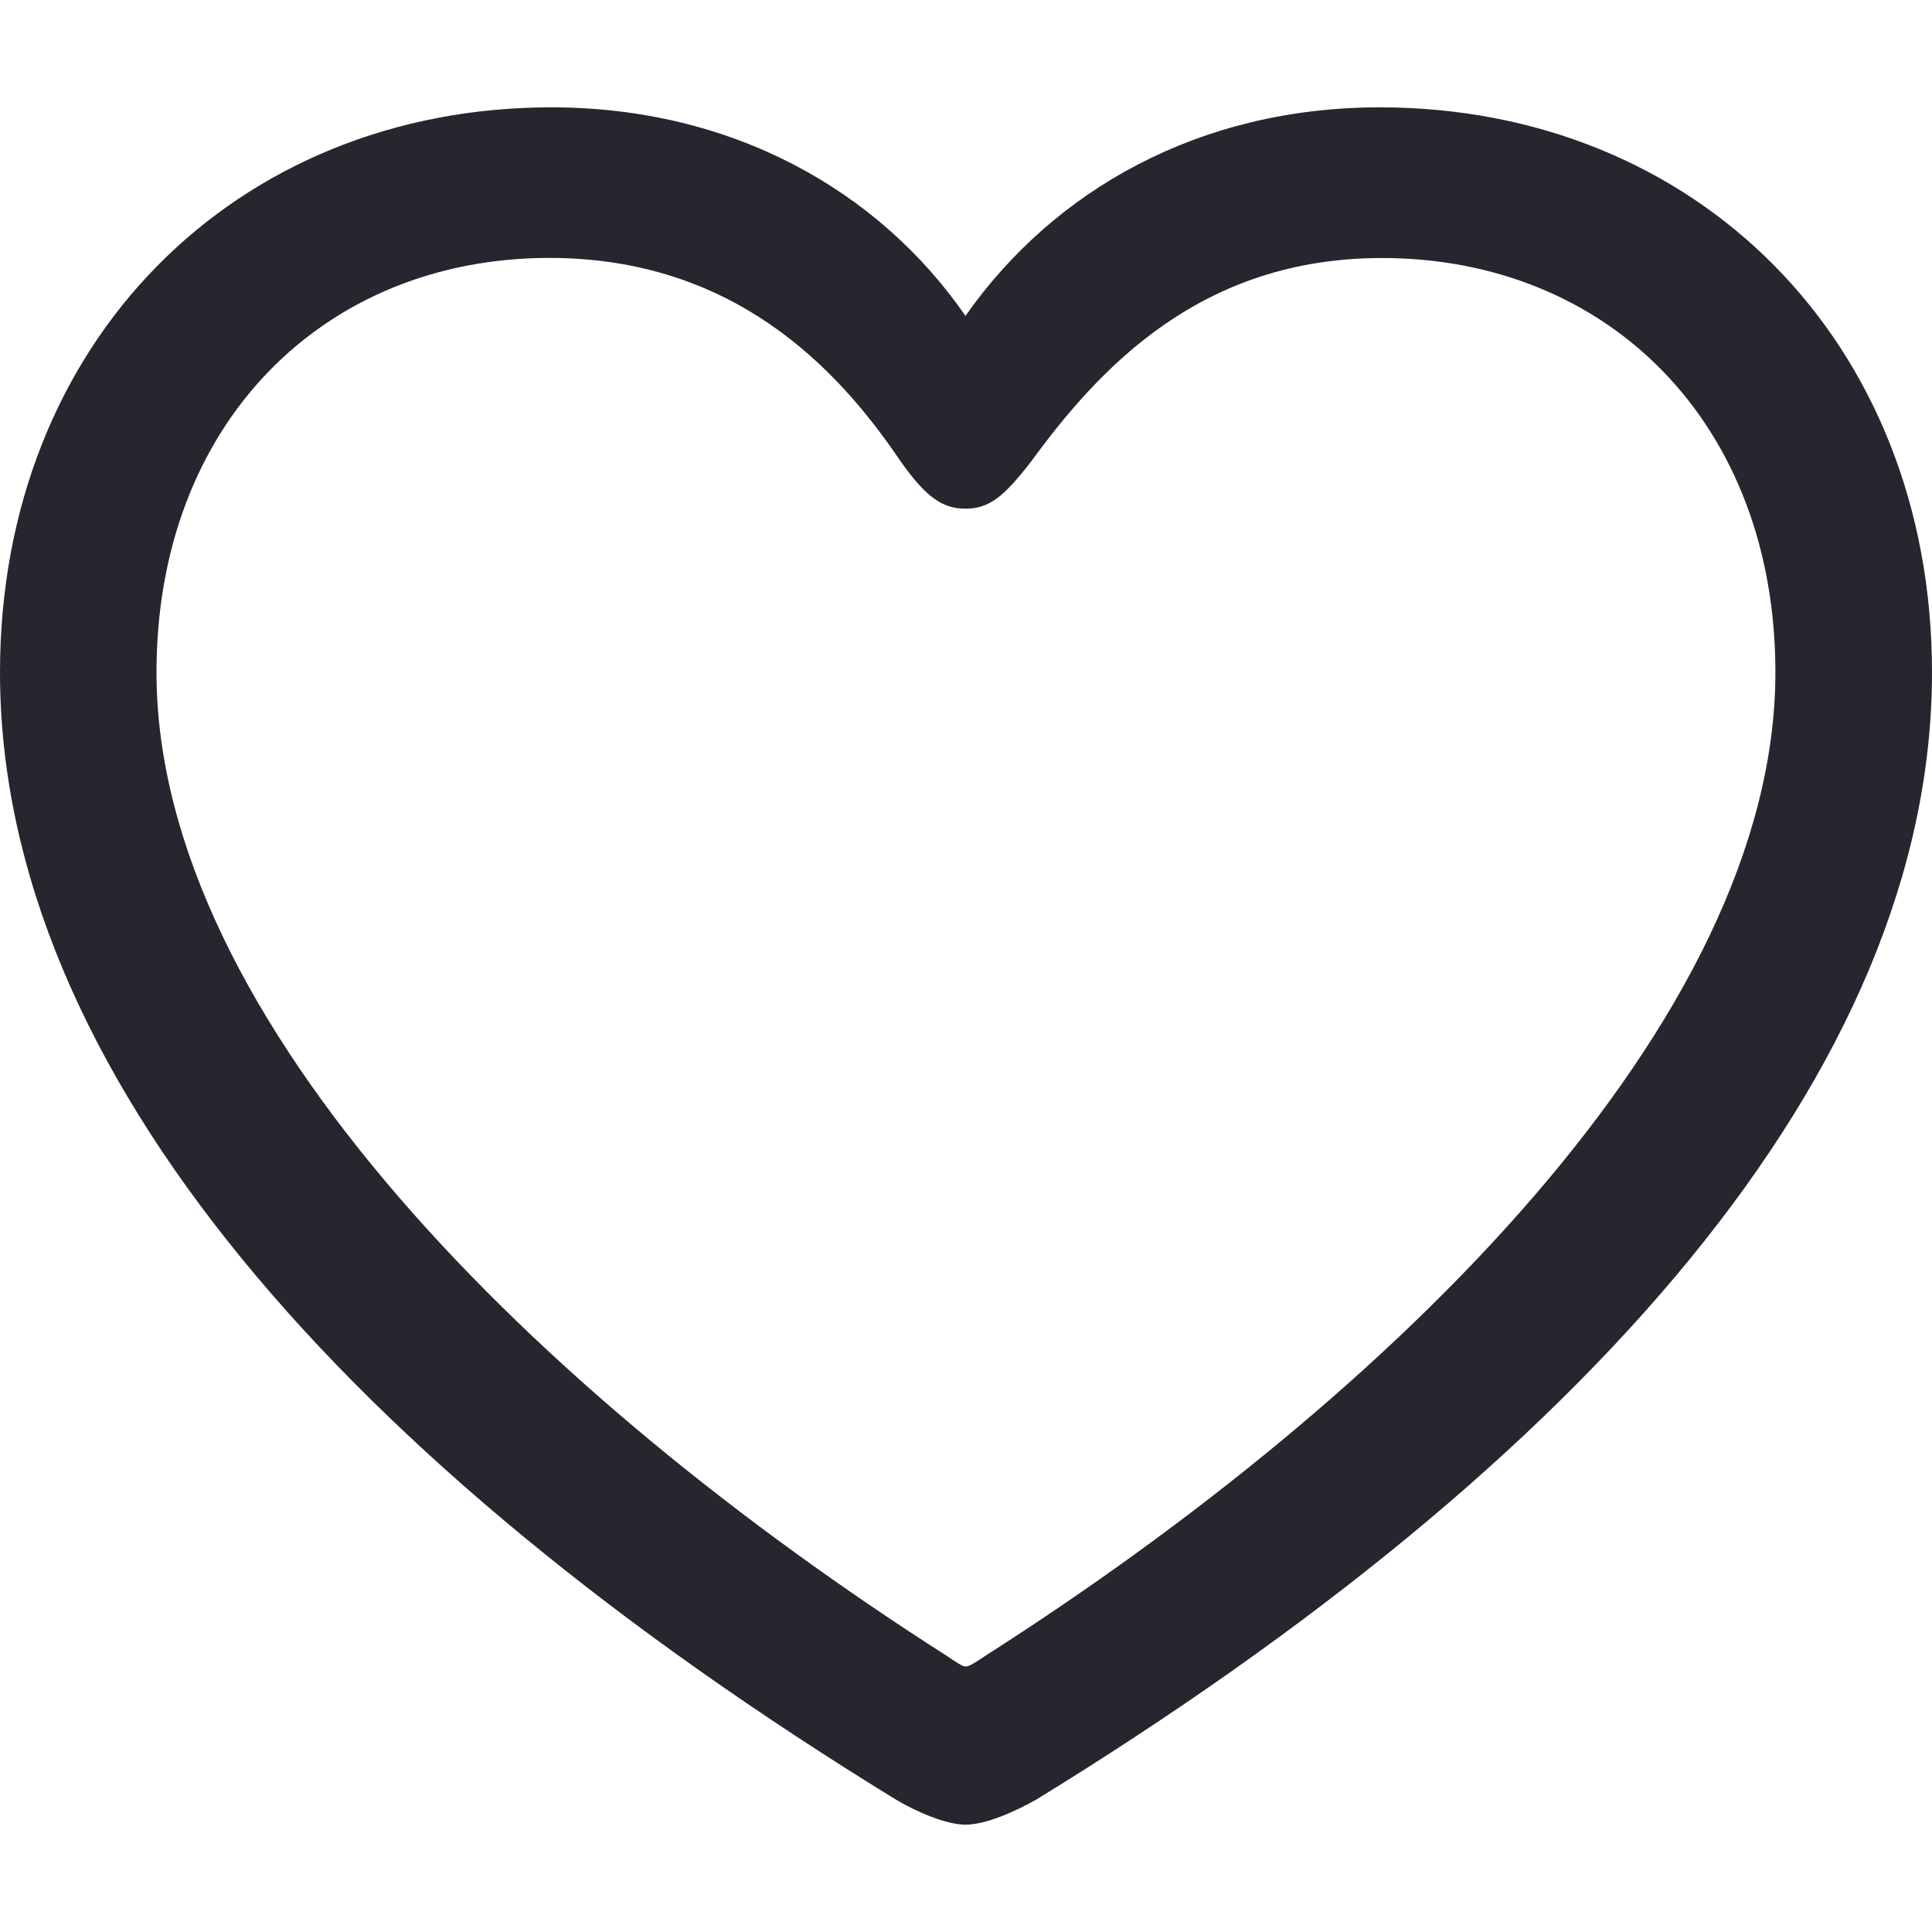
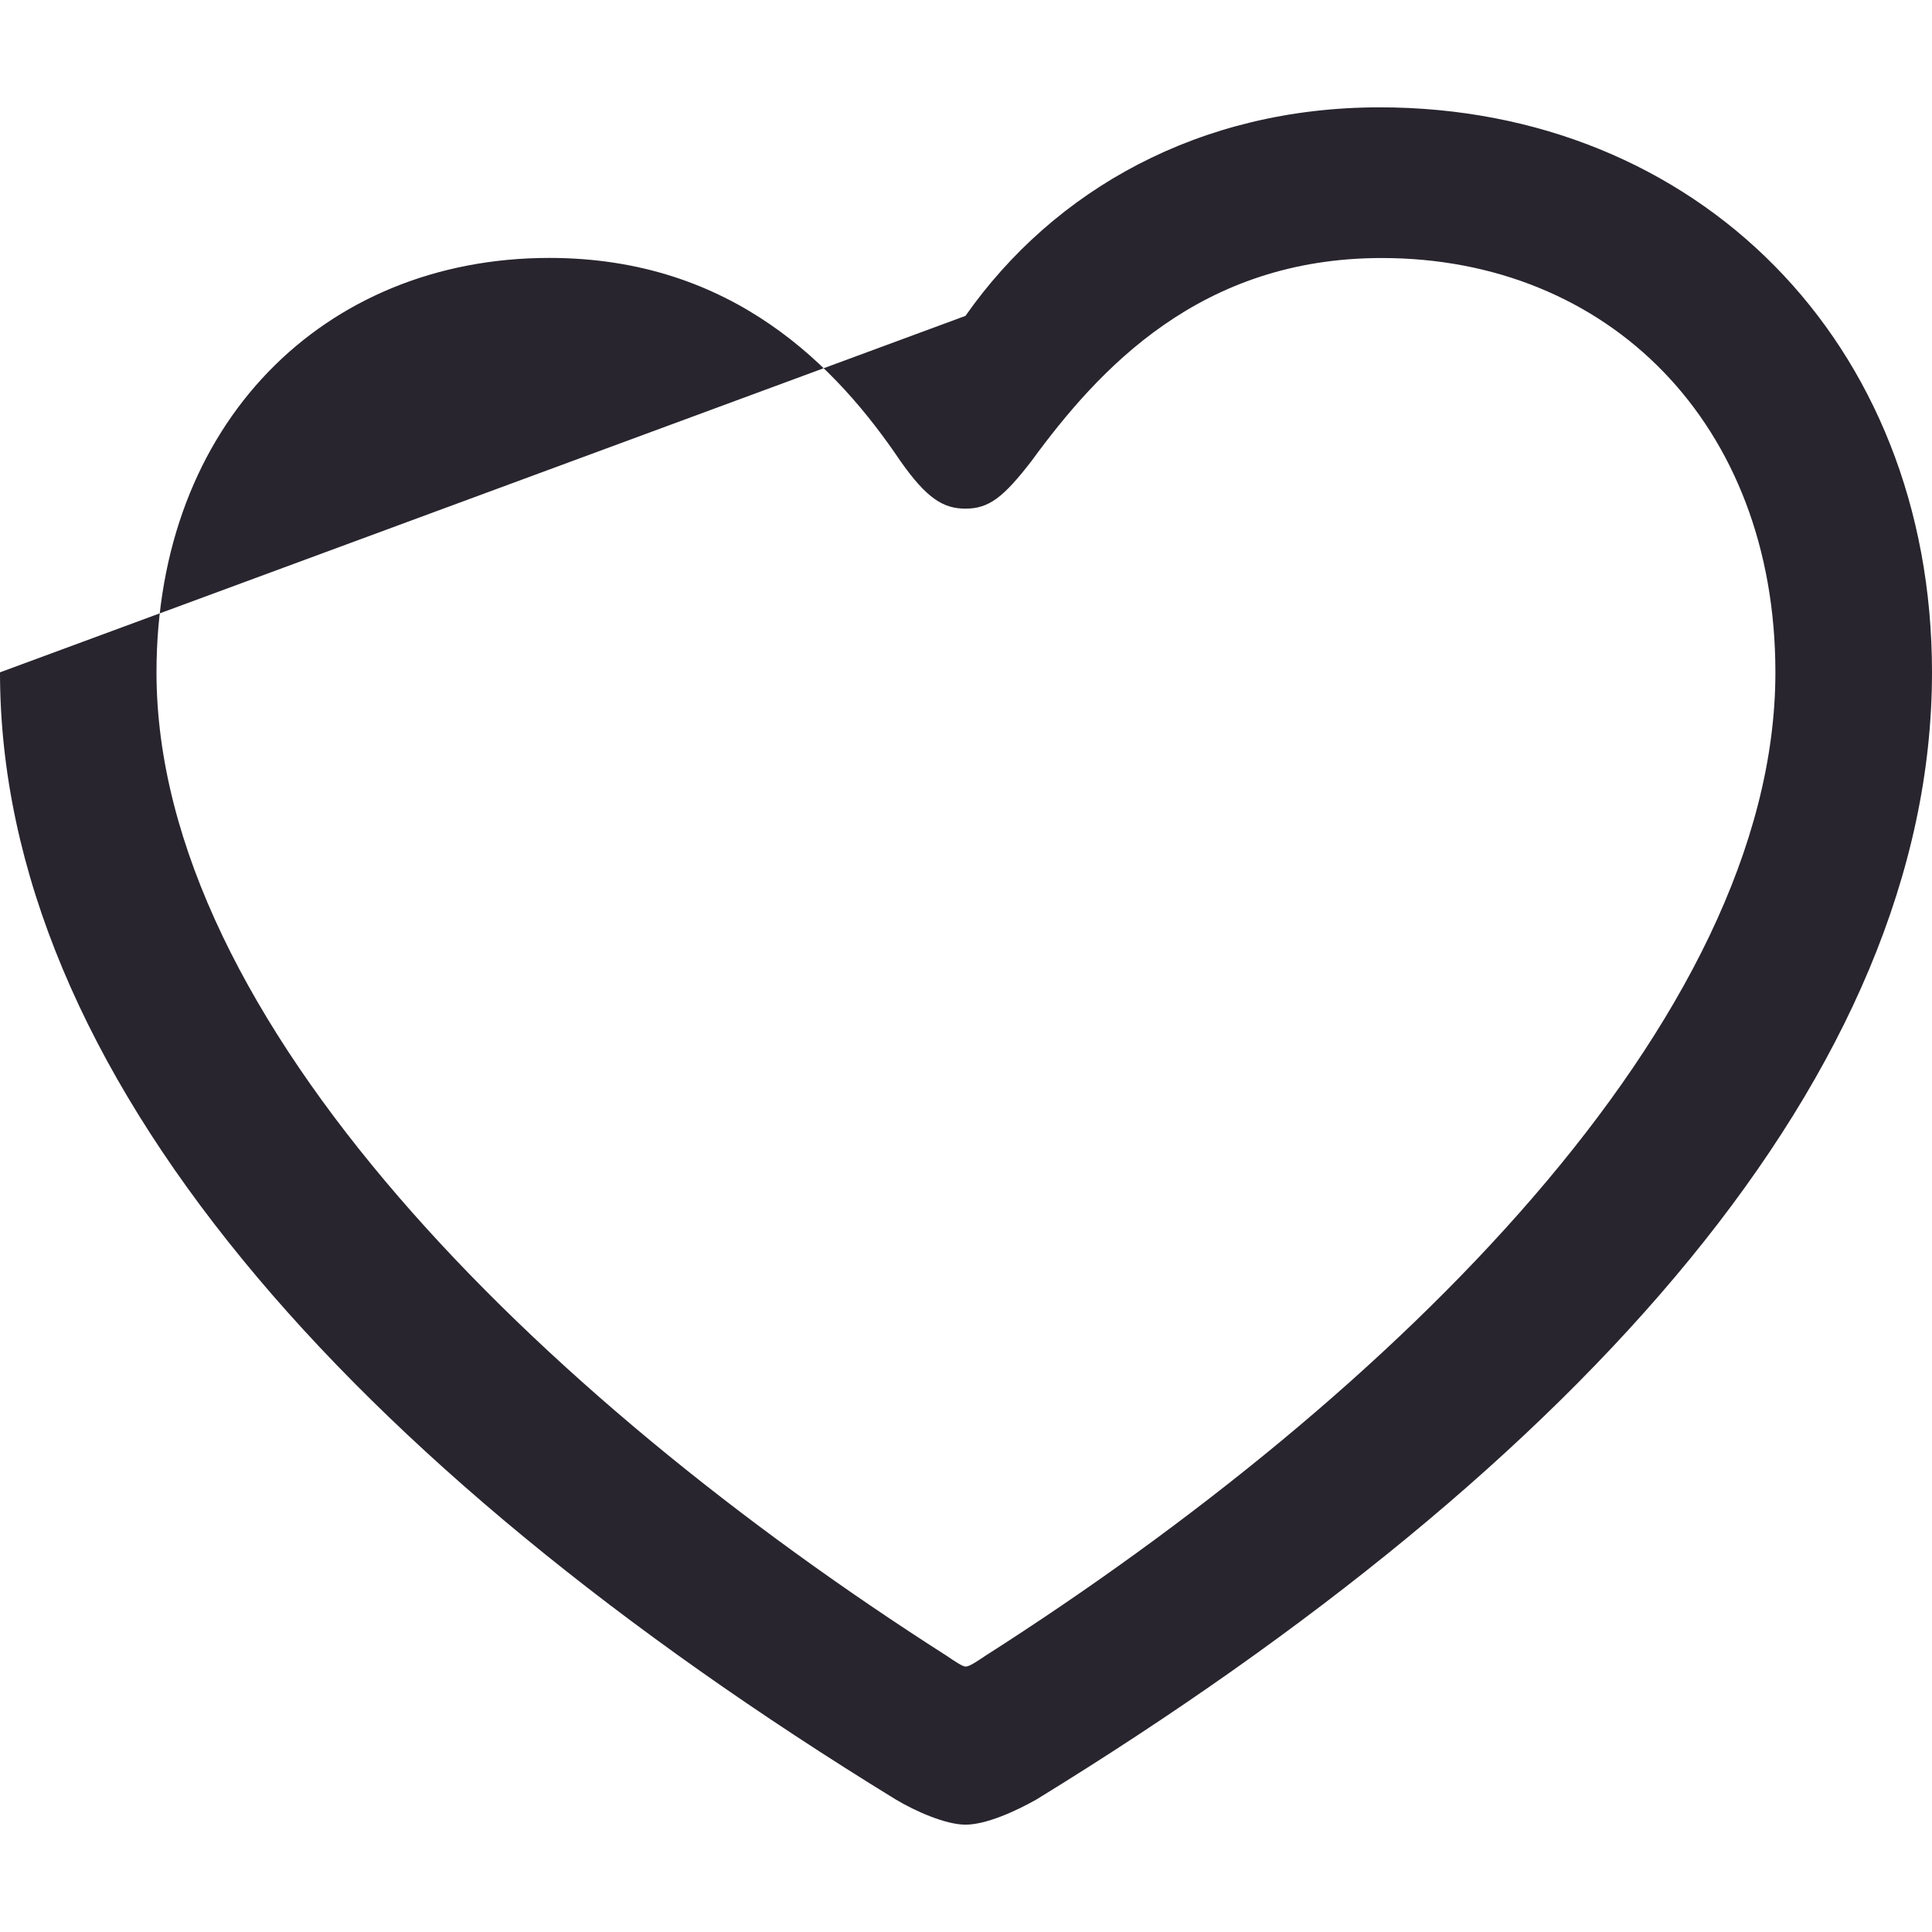
<svg xmlns="http://www.w3.org/2000/svg" width="18" height="18" fill="none">
-   <path d="M0 6.264c0 3.712 3.234 7.363 8.343 10.5.19.114.471.236.652.236.19 0 .462-.122.662-.235C14.766 13.627 18 9.976 18 6.264 18 3.179 15.799 1 12.854 1c-1.675 0-3.034.767-3.859 1.943C8.19 1.776 6.821 1 5.136 1 2.201 1 0 3.179 0 6.264zm1.458 0c0-2.318 1.559-3.861 3.66-3.861 1.712 0 2.682 1.02 3.27 1.891.245.349.4.445.607.445.218 0 .354-.105.616-.445.625-.854 1.568-1.89 3.262-1.89 2.11-.001 3.668 1.542 3.668 3.86 0 3.241-3.56 6.736-7.355 9.159-.09.06-.154.104-.19.104-.028 0-.091-.043-.182-.104C5.02 13 1.458 9.505 1.458 6.263z" fill="#28252E" />
+   <path d="M0 6.264c0 3.712 3.234 7.363 8.343 10.5.19.114.471.236.652.236.19 0 .462-.122.662-.235C14.766 13.627 18 9.976 18 6.264 18 3.179 15.799 1 12.854 1c-1.675 0-3.034.767-3.859 1.943zm1.458 0c0-2.318 1.559-3.861 3.66-3.861 1.712 0 2.682 1.02 3.27 1.891.245.349.4.445.607.445.218 0 .354-.105.616-.445.625-.854 1.568-1.89 3.262-1.89 2.11-.001 3.668 1.542 3.668 3.86 0 3.241-3.56 6.736-7.355 9.159-.09.06-.154.104-.19.104-.028 0-.091-.043-.182-.104C5.02 13 1.458 9.505 1.458 6.263z" fill="#28252E" />
</svg>